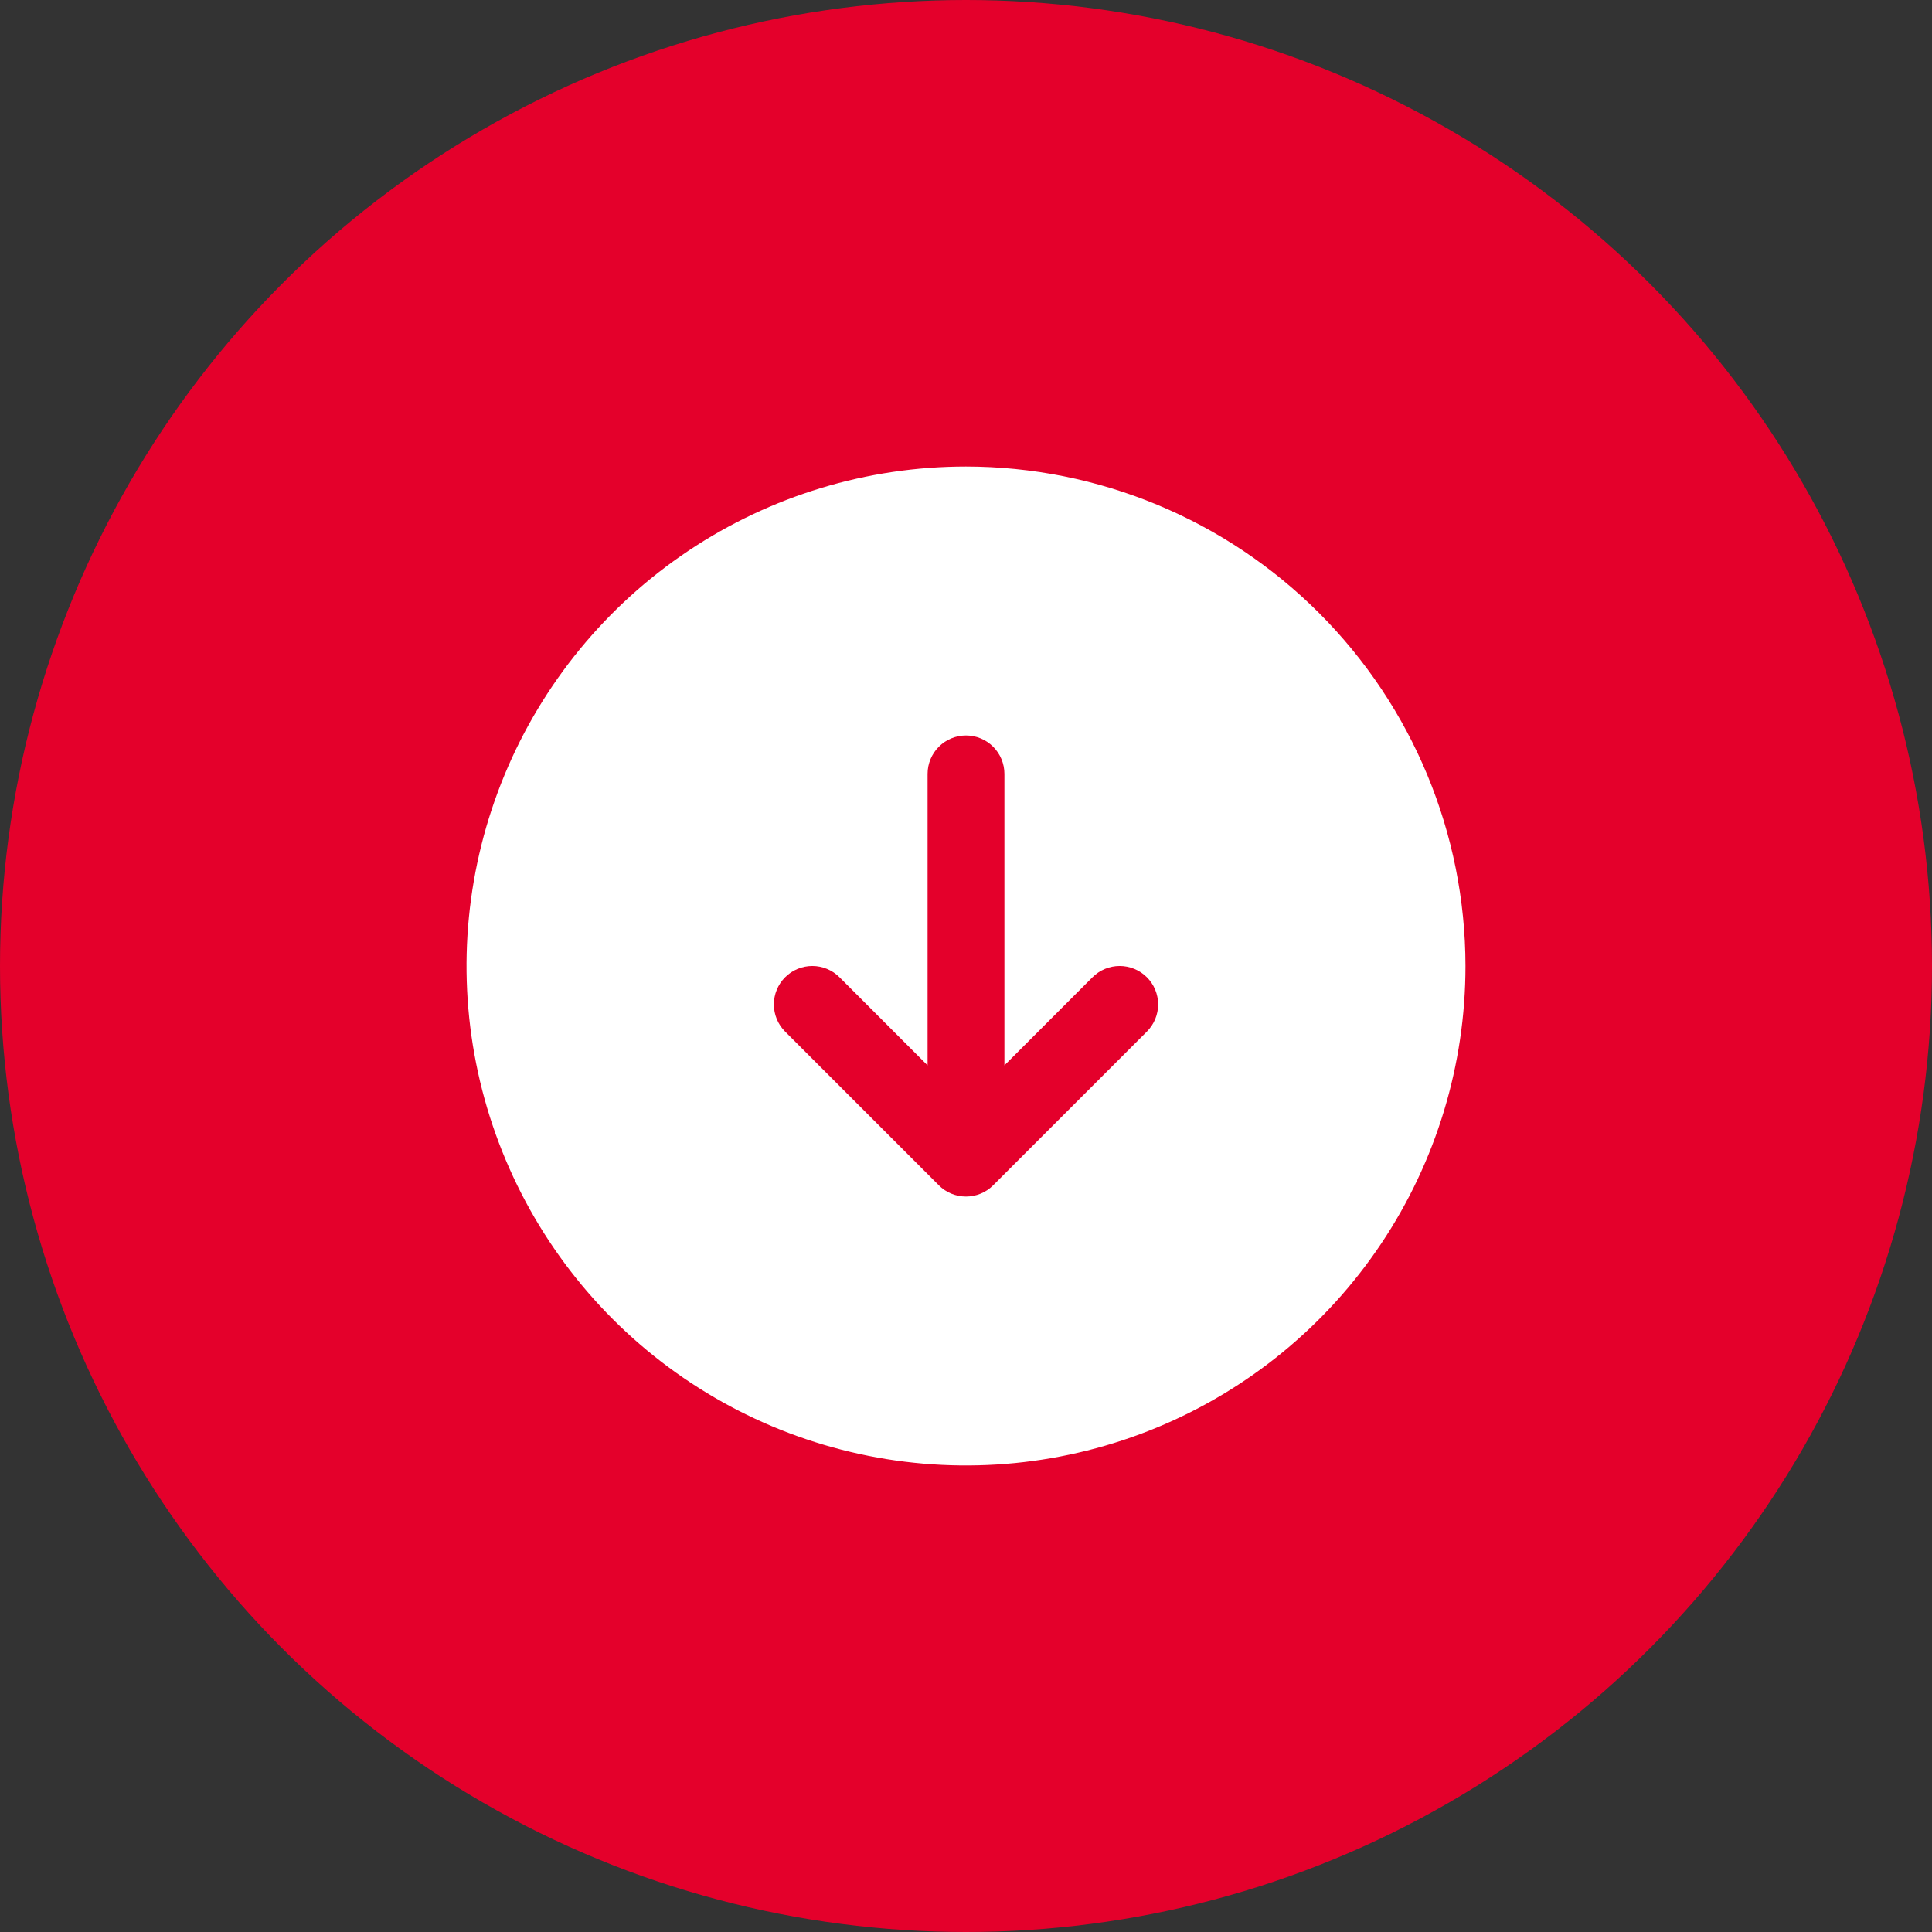
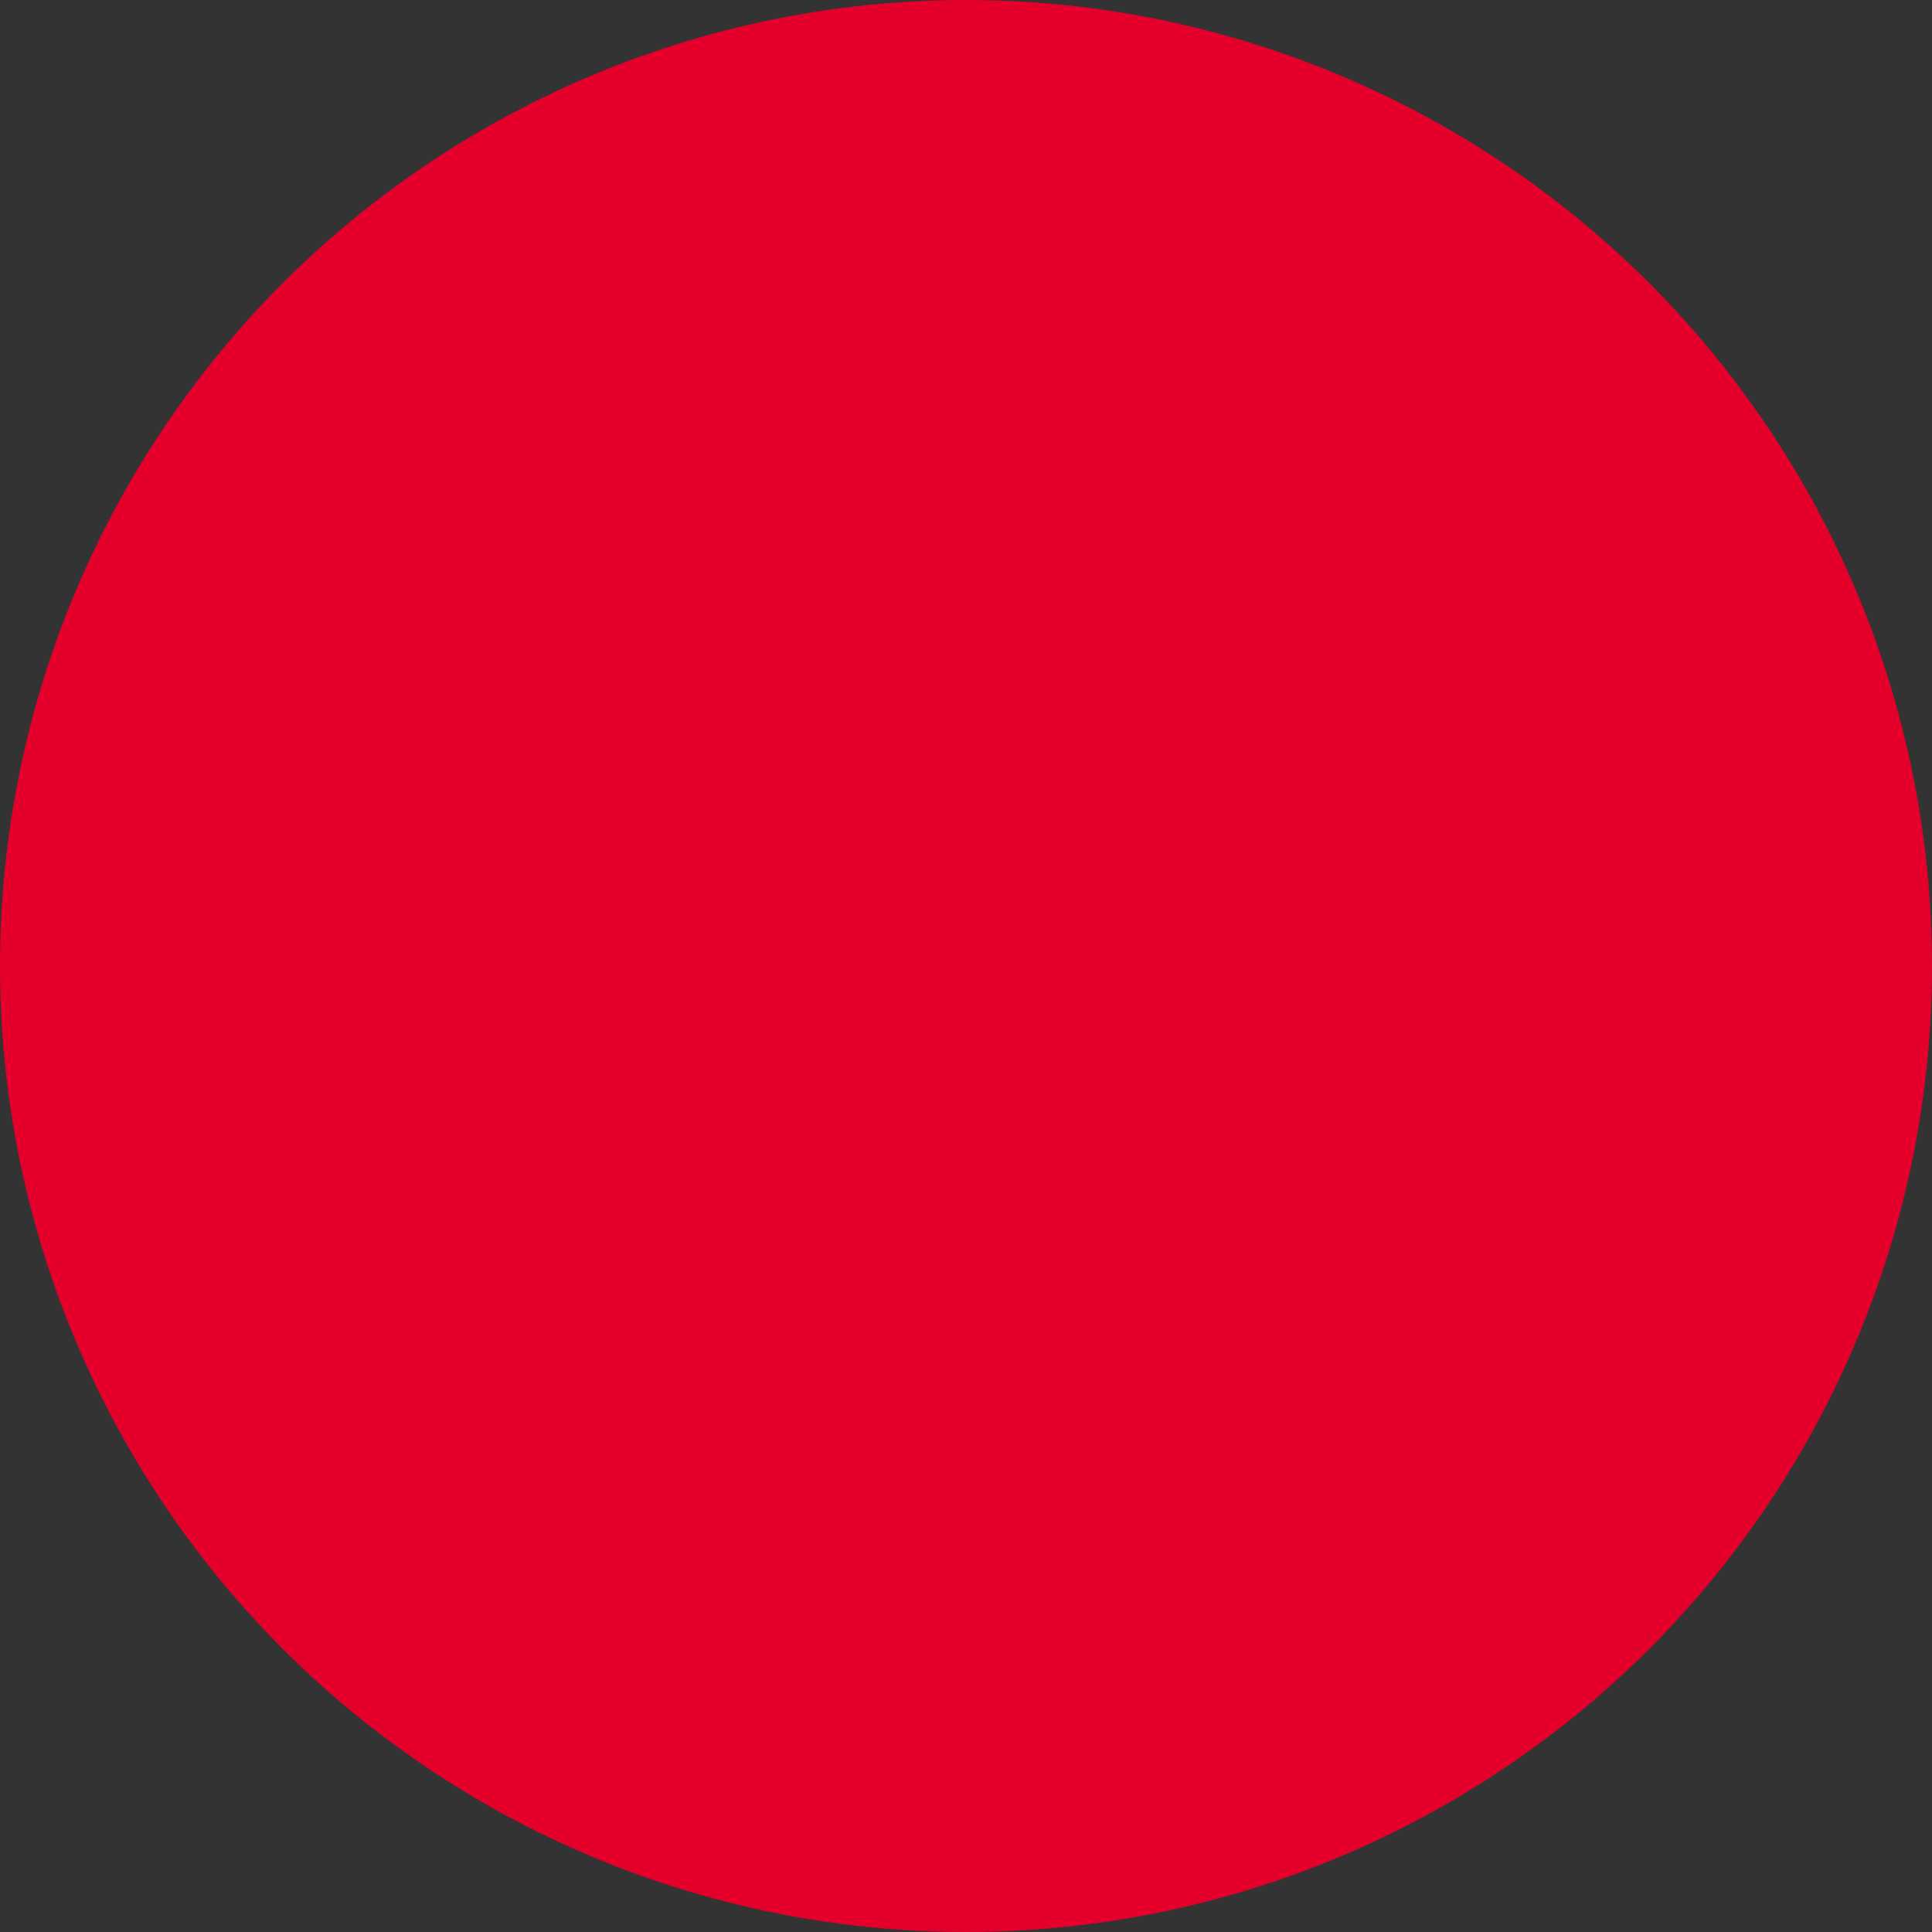
<svg xmlns="http://www.w3.org/2000/svg" width="88" height="88" viewBox="0 0 88 88" fill="none">
  <rect x="0" y="0" width="88" height="88" fill="#333333" stroke="none" />
  <circle cx="44" cy="44" r="44" fill="#E4002B" />
  <g clip-path="url(#clip0_12547_23586)">
-     <path d="M44 21.25C39.501 21.25 35.102 22.584 31.361 25.084C27.62 27.584 24.704 31.137 22.982 35.294C21.26 39.451 20.809 44.025 21.687 48.438C22.565 52.851 24.732 56.905 27.913 60.087C31.095 63.268 35.149 65.435 39.562 66.313C43.975 67.191 48.549 66.74 52.706 65.018C56.863 63.296 60.416 60.38 62.916 56.639C65.416 52.898 66.75 48.499 66.75 44C66.744 37.968 64.345 32.185 60.08 27.92C55.815 23.655 50.032 21.256 44 21.25ZM52.238 46.988L45.238 53.988C45.076 54.151 44.883 54.28 44.67 54.368C44.458 54.456 44.23 54.501 44 54.501C43.77 54.501 43.542 54.456 43.33 54.368C43.117 54.28 42.924 54.151 42.762 53.988L35.762 46.988C35.434 46.66 35.249 46.214 35.249 45.75C35.249 45.286 35.434 44.84 35.762 44.512C36.09 44.184 36.536 43.999 37 43.999C37.464 43.999 37.91 44.184 38.238 44.512L42.25 48.526V35.25C42.25 34.786 42.434 34.341 42.763 34.013C43.091 33.684 43.536 33.5 44 33.5C44.464 33.5 44.909 33.684 45.237 34.013C45.566 34.341 45.75 34.786 45.75 35.25V48.526L49.762 44.512C50.09 44.184 50.536 43.999 51 43.999C51.464 43.999 51.91 44.184 52.238 44.512C52.566 44.84 52.751 45.286 52.751 45.75C52.751 46.214 52.566 46.66 52.238 46.988Z" fill="white" />
-   </g>
+     </g>
  <defs>
    <clipPath id="clip0_12547_23586">
      <rect width="56" height="56" fill="white" transform="translate(16 16)" />
    </clipPath>
  </defs>
</svg>